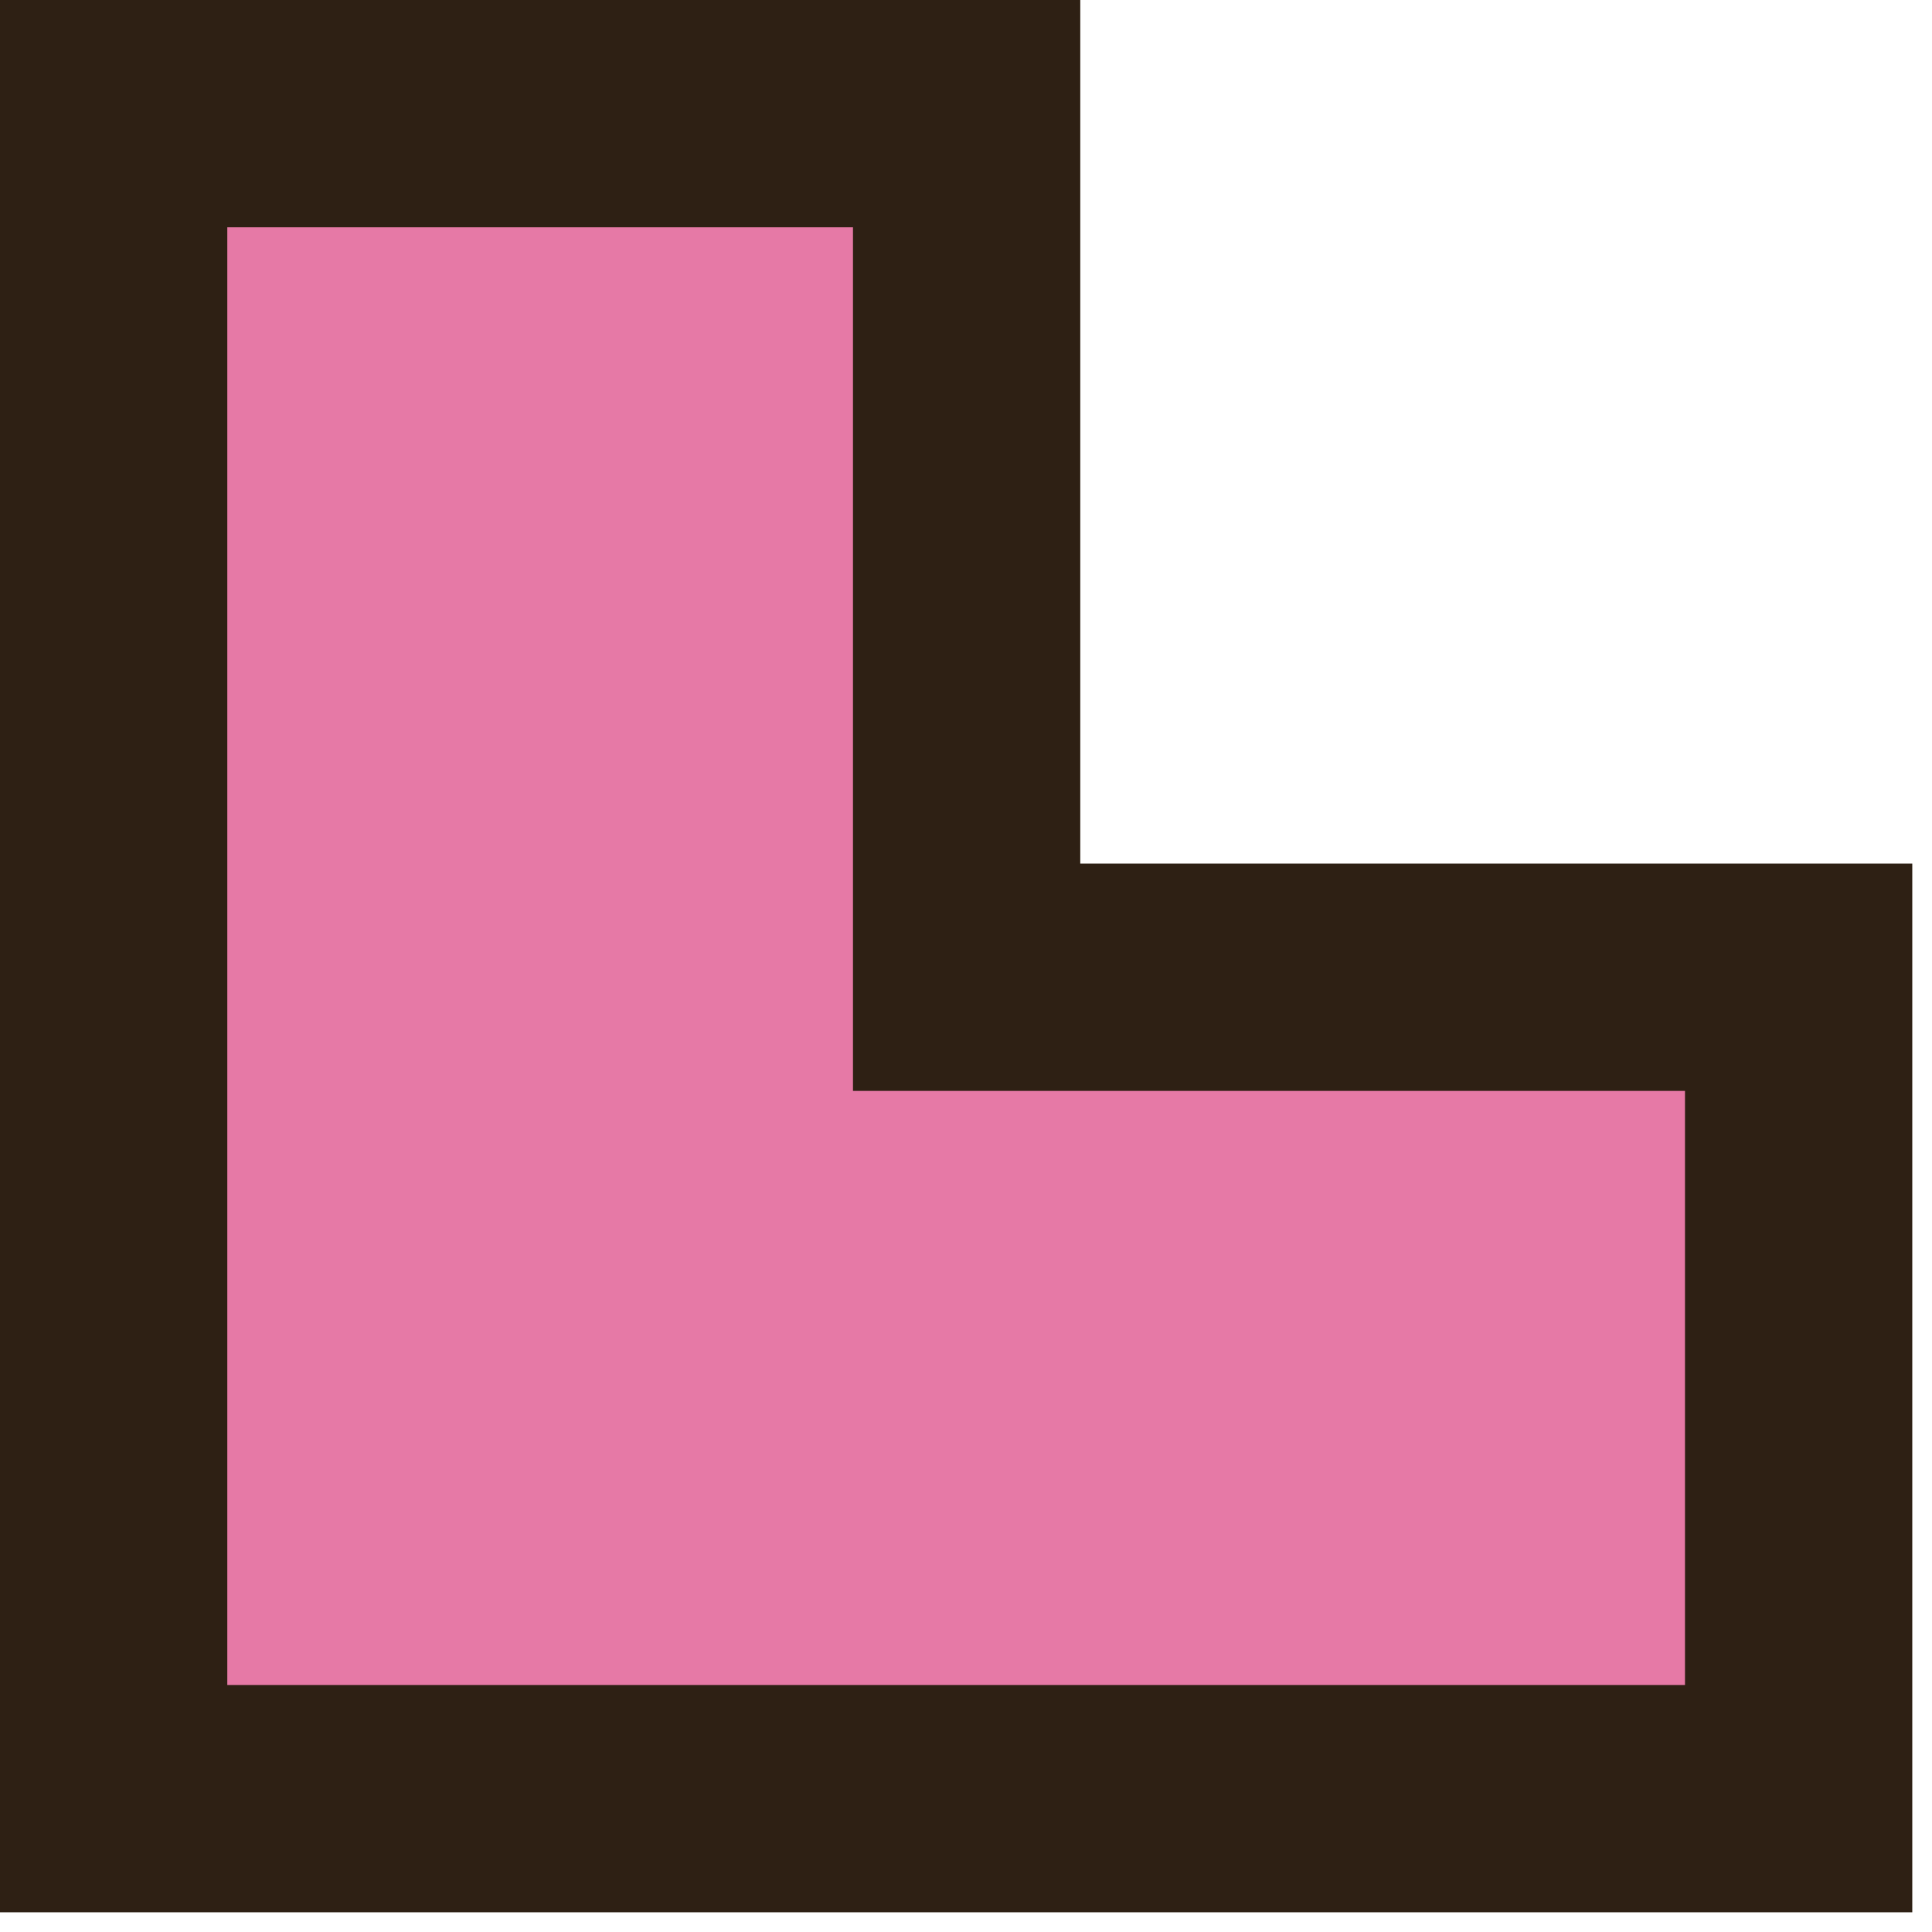
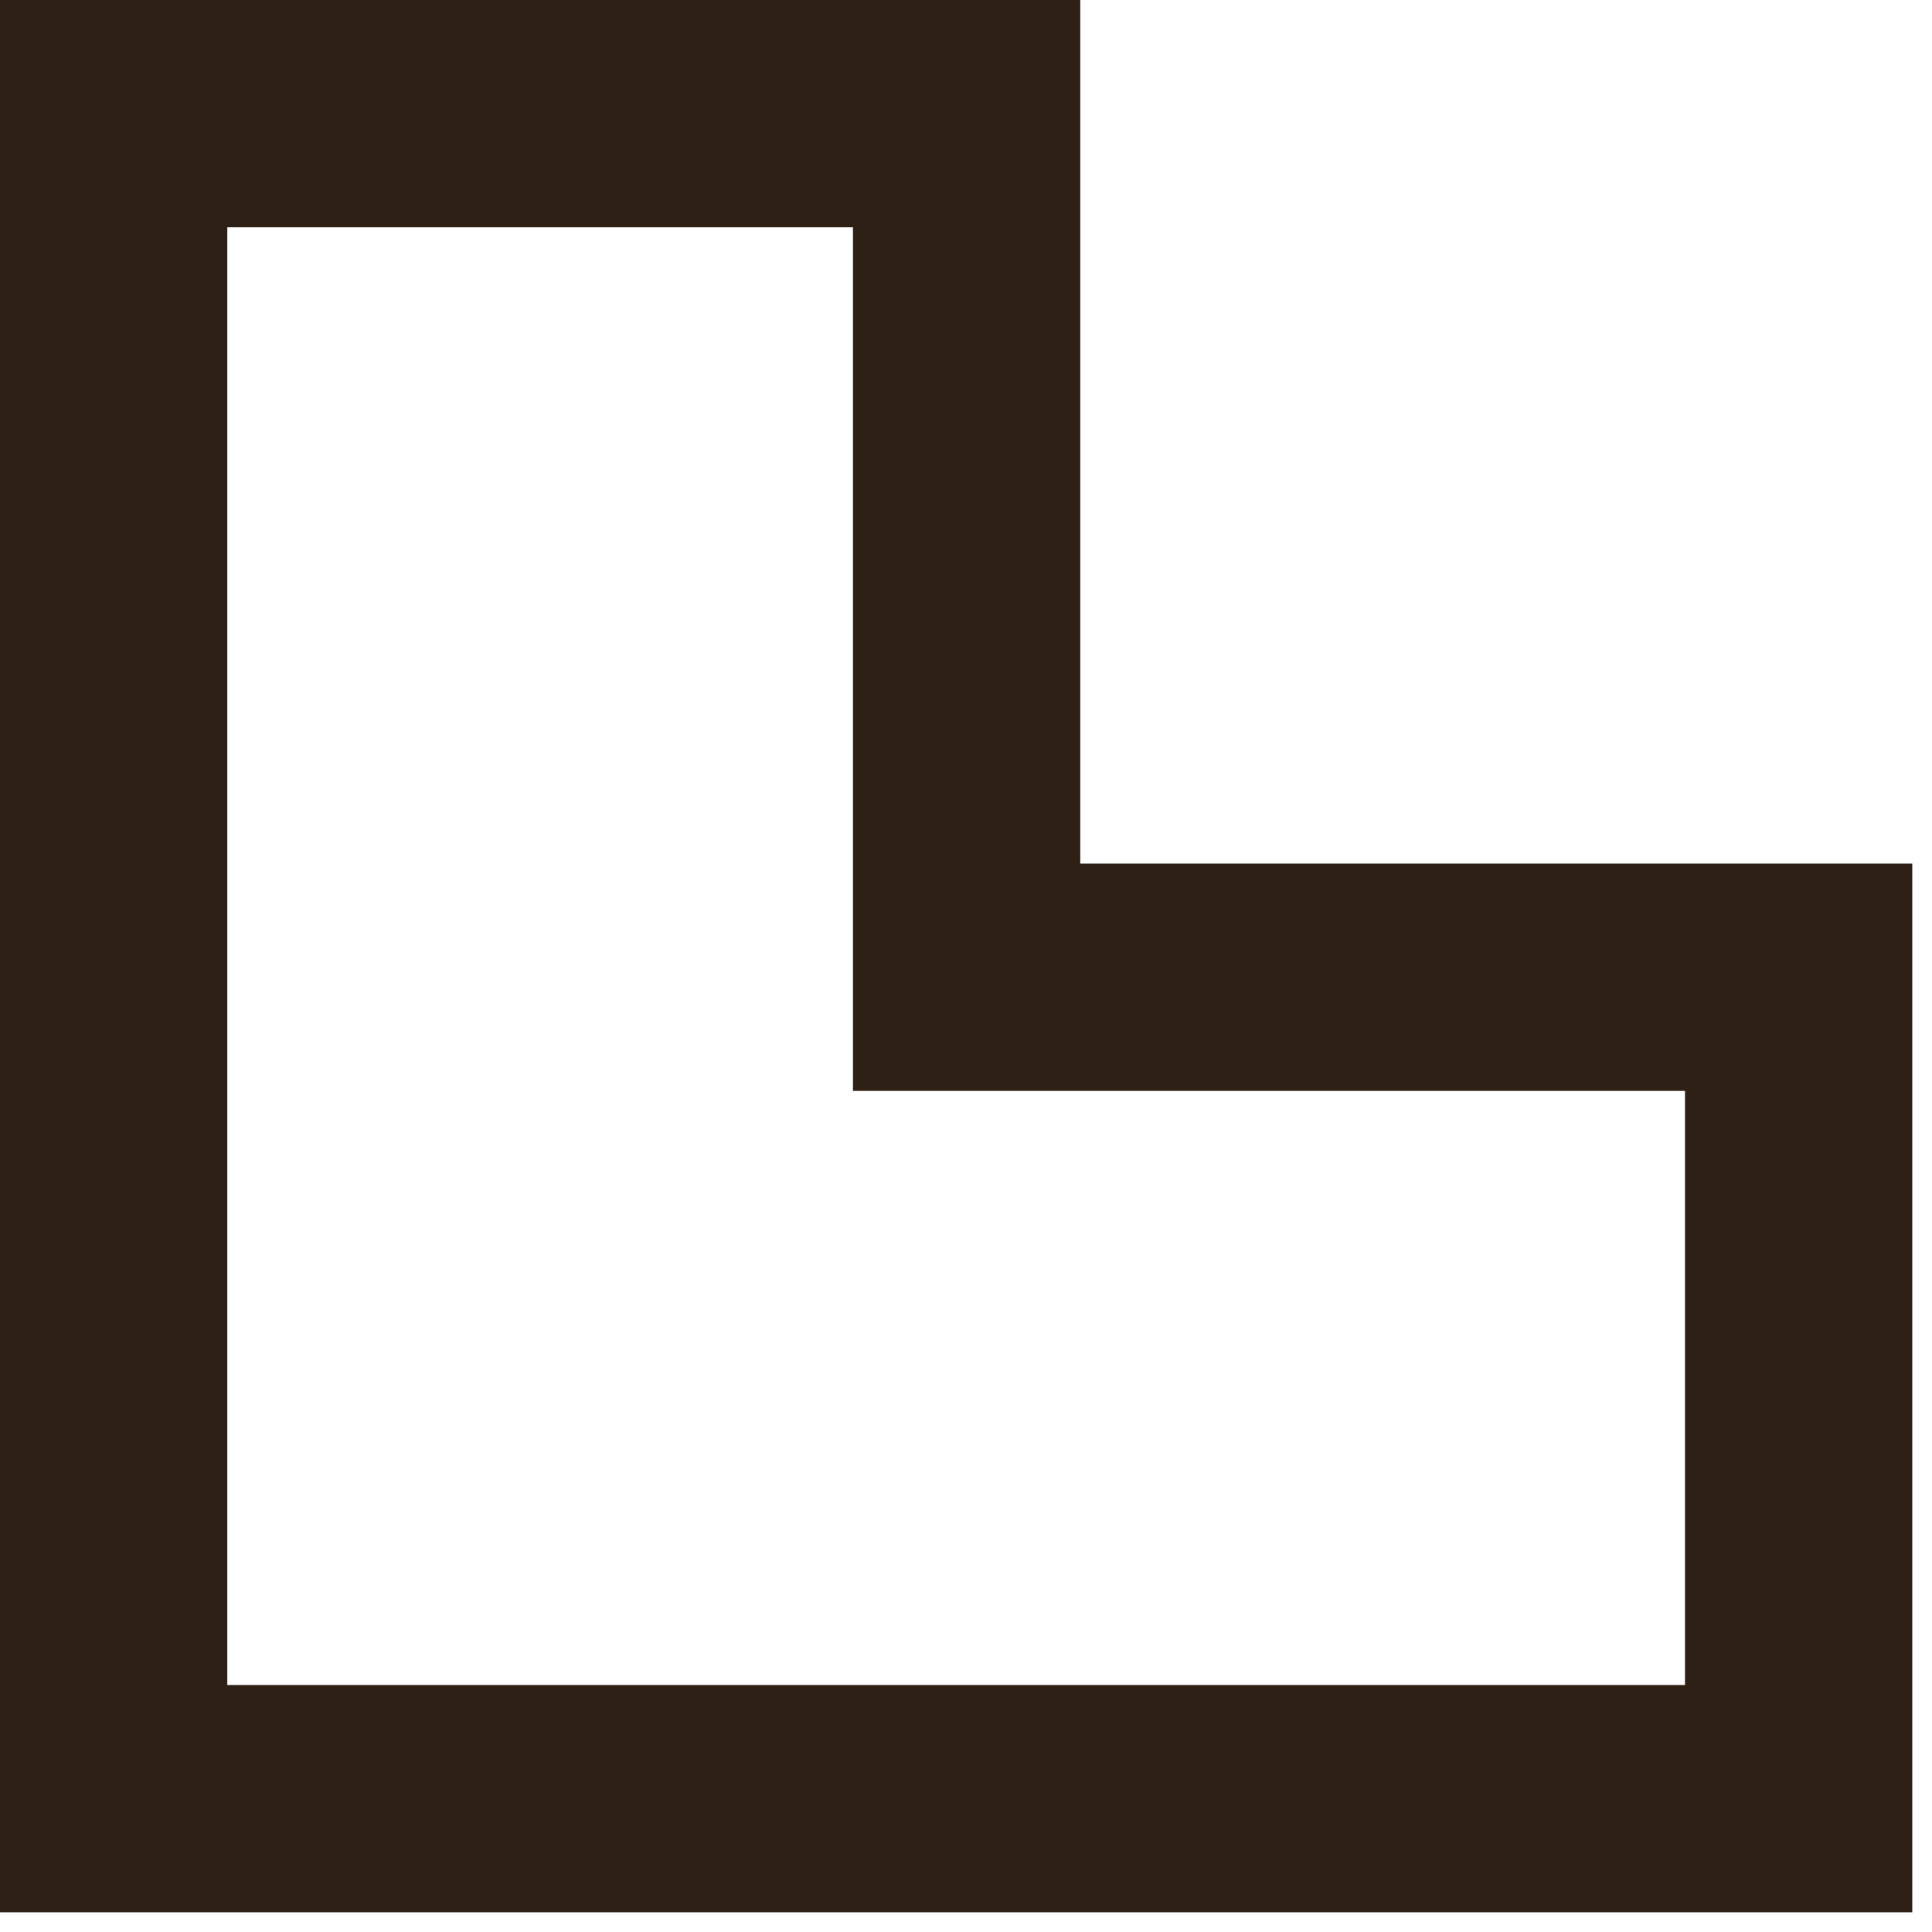
<svg xmlns="http://www.w3.org/2000/svg" width="34" height="34" viewBox="0 0 34 34" fill="none">
-   <path d="M17.011 2H2V31.653H31.653V17.198H17.011V2Z" fill="#E679A6" />
-   <path d="M17.011 2H2V31.653H31.653V17.198H17.011V2Z" stroke="#2E2014" stroke-width="4" />
+   <path d="M17.011 2H2V31.653H31.653V17.198H17.011Z" stroke="#2E2014" stroke-width="4" />
</svg>